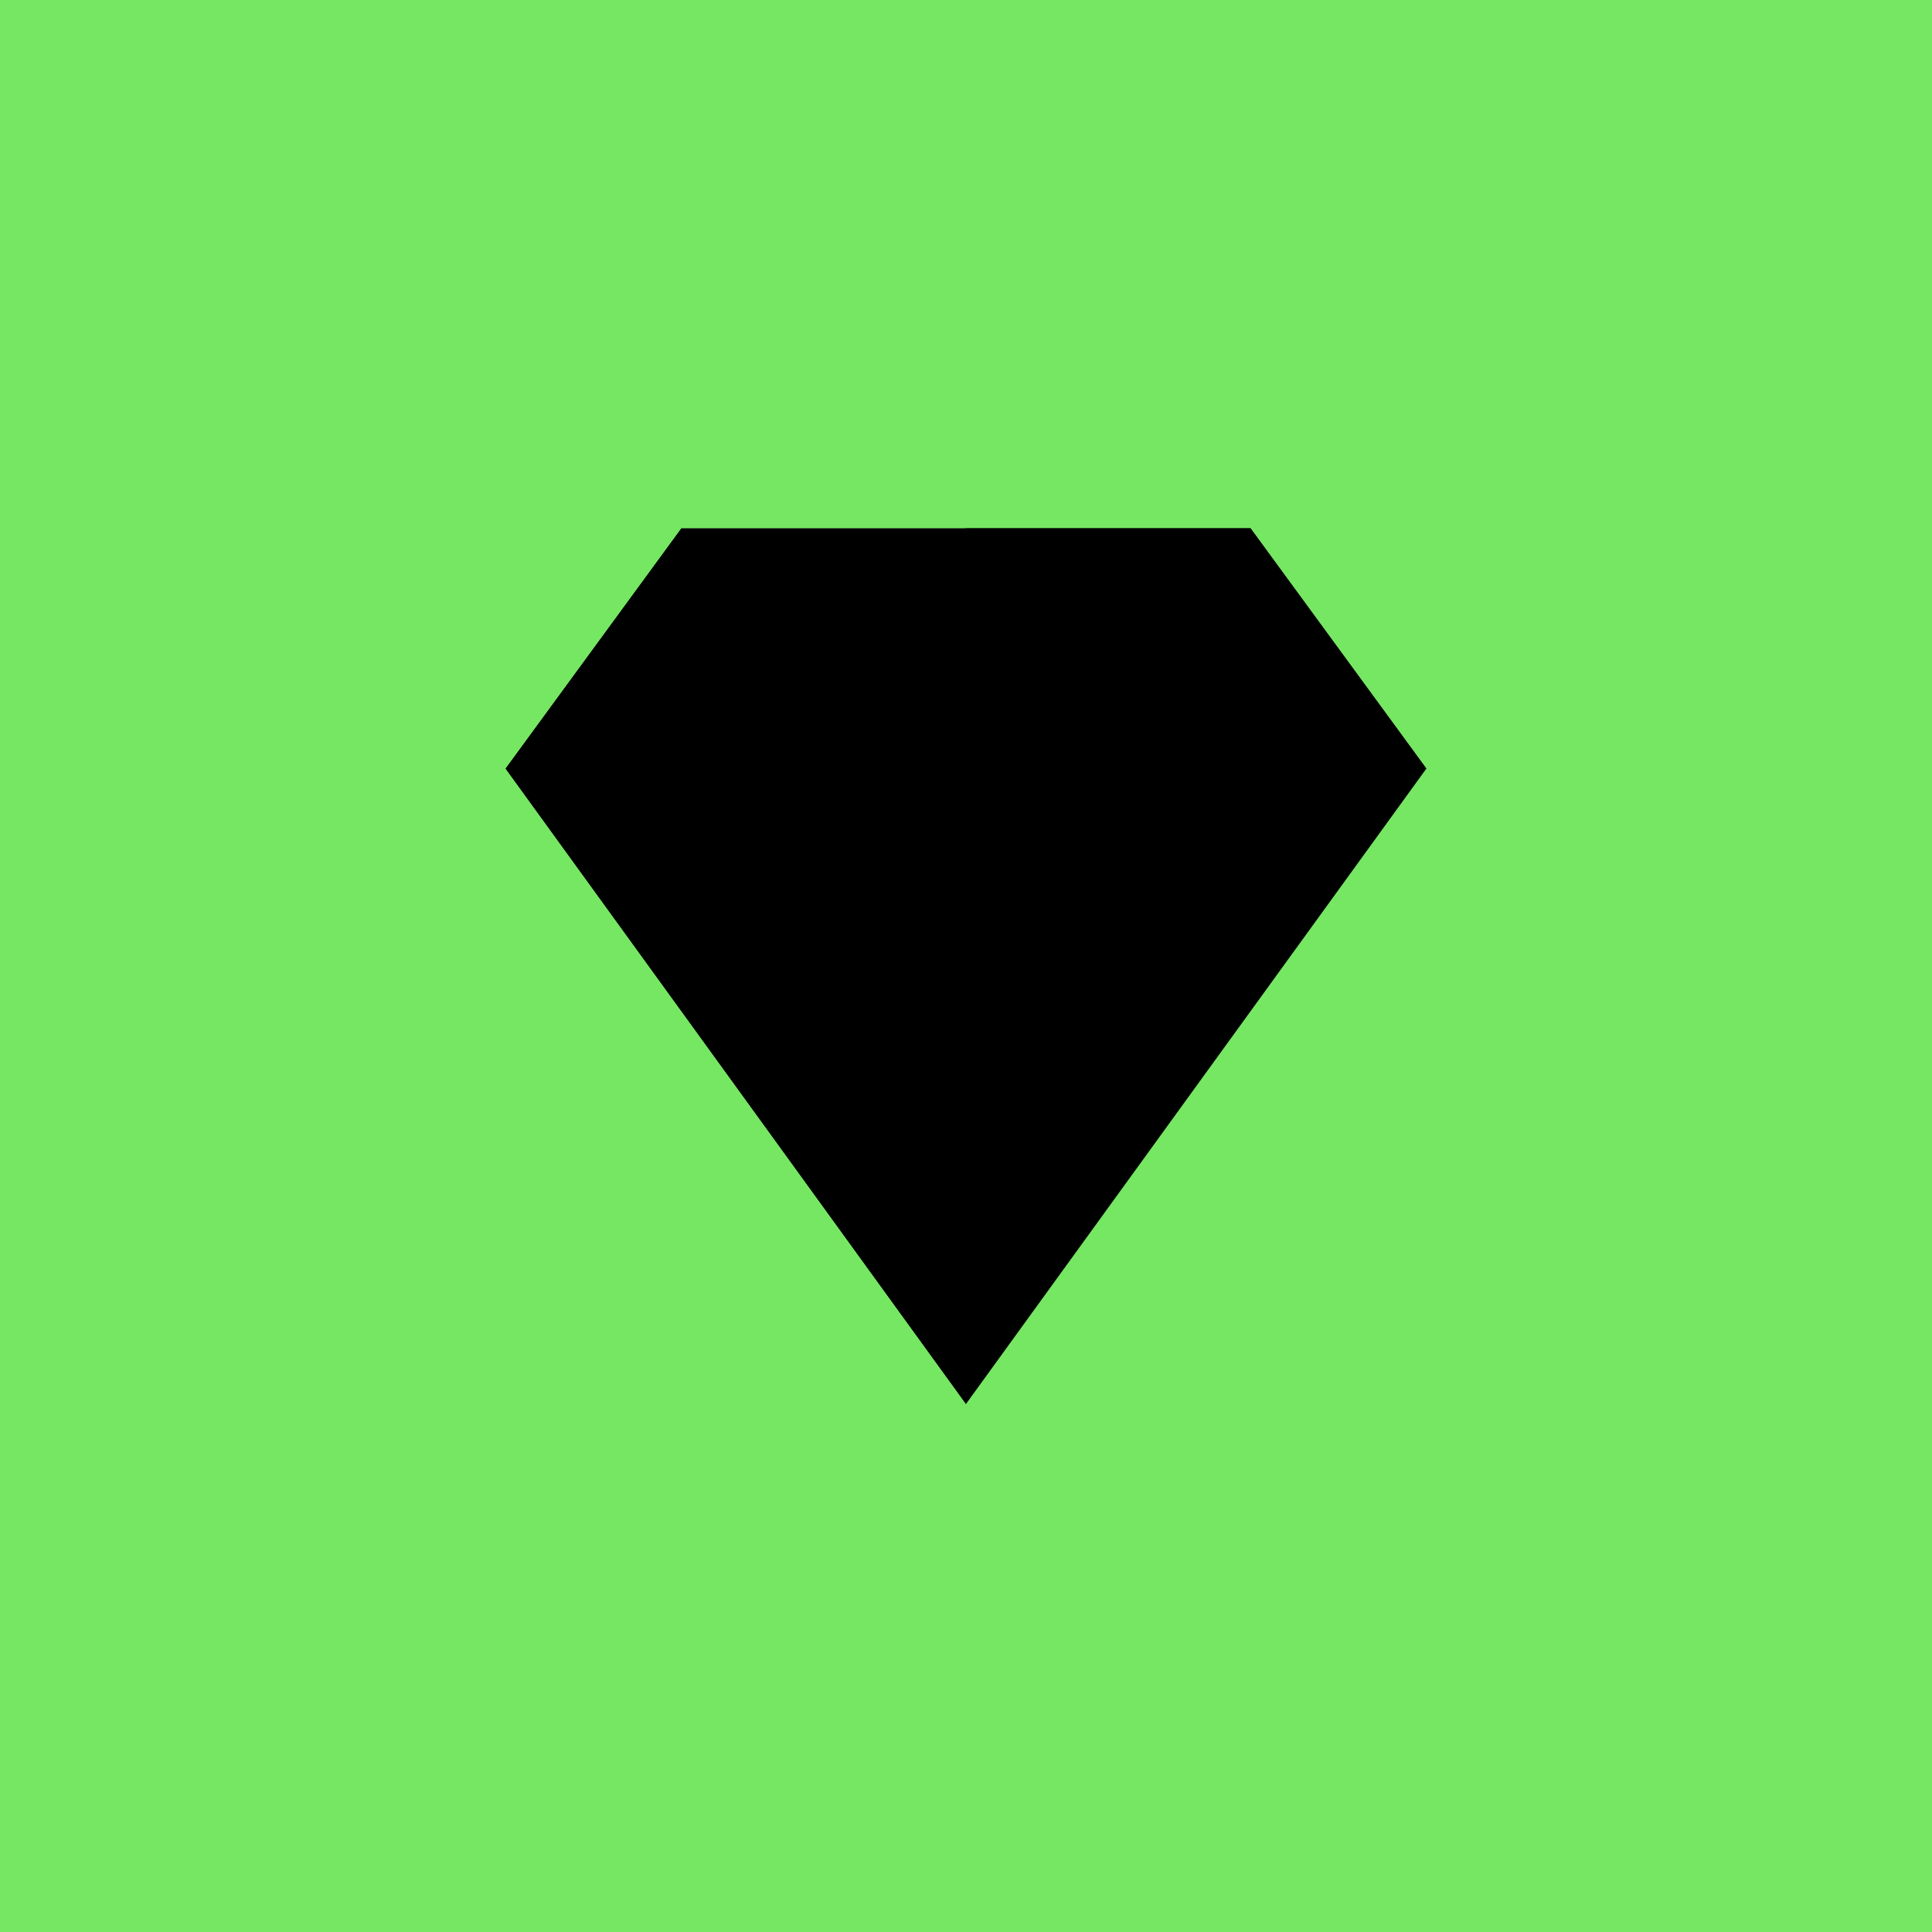
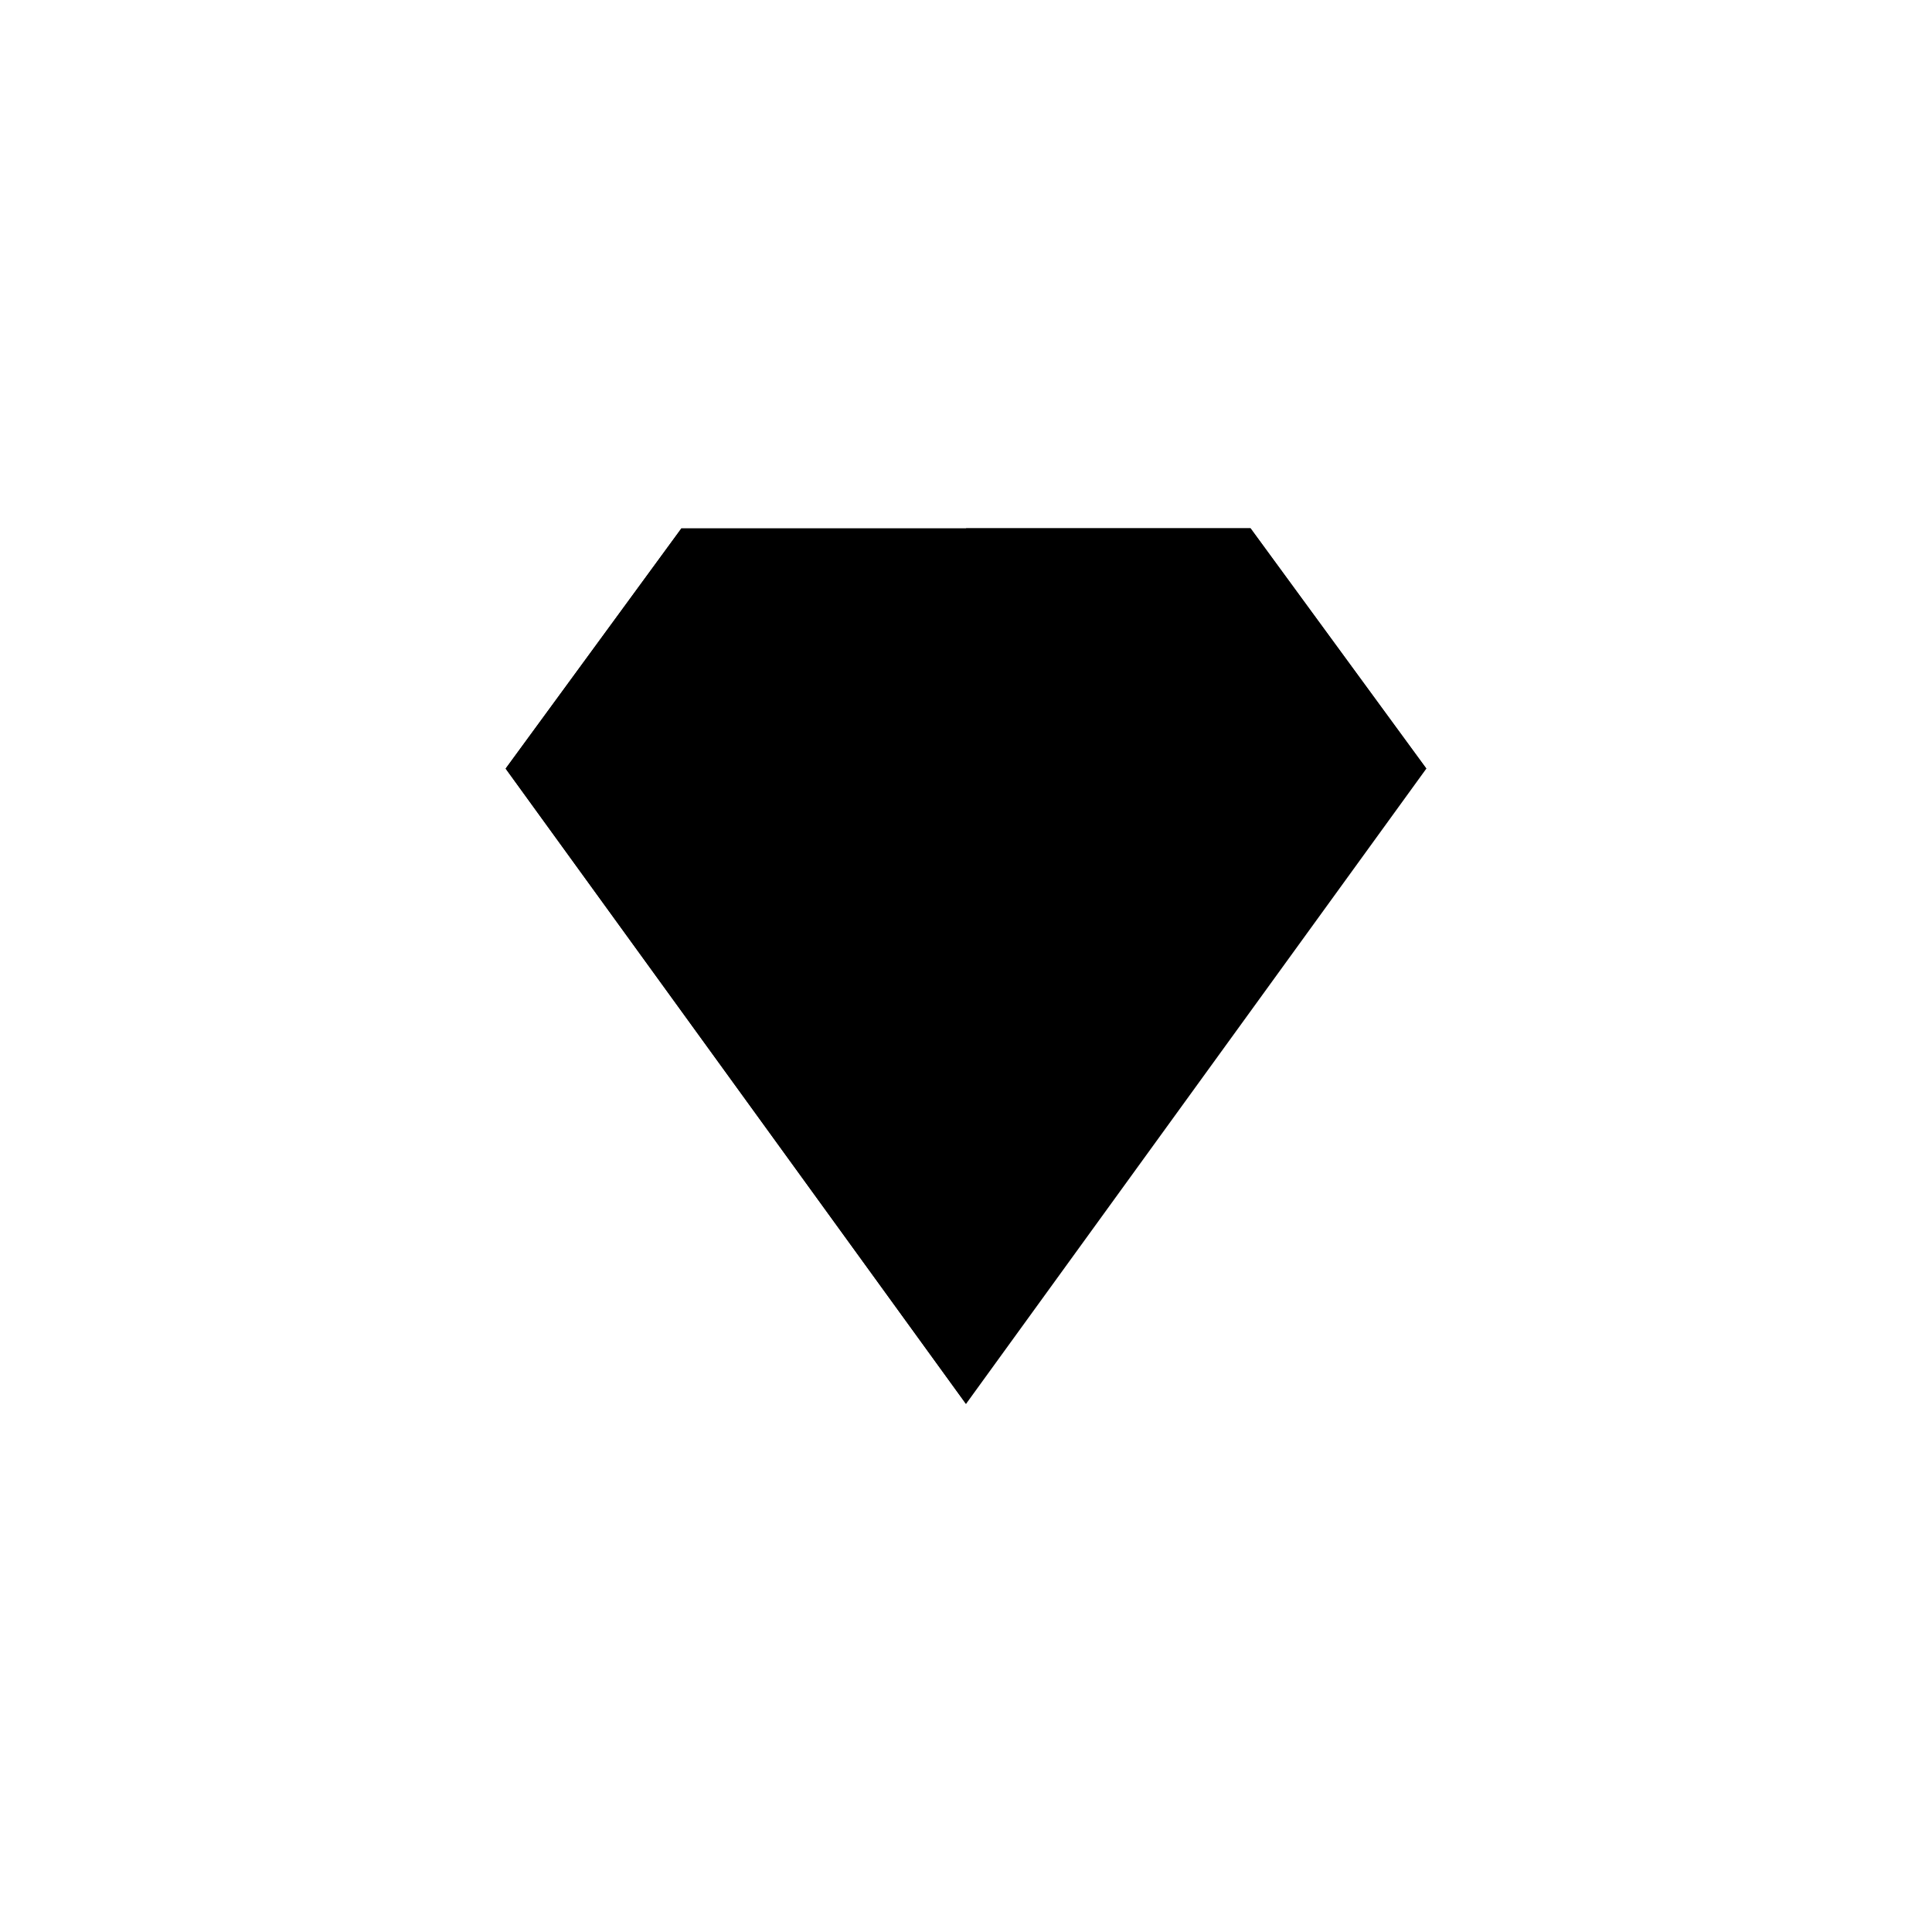
<svg xmlns="http://www.w3.org/2000/svg" preserveAspectRatio="xMinYMin meet" viewBox="0 0 512 512">
-   <rect width="100%" height="100%" fill="#75E762" />
  <path d="M256 372.057L378 203.686L331.4 140H180.6L134 203.686L256 372.057Z" fill="hsl(80,20%,79%)" />
  <path d="M180.601 140L215.332 203.689H134L180.601 140Z" fill="hsl(80,20%,82%)" />
  <path d="M331.4 140L296.664 203.689L255.998 140H331.4Z" fill="hsl(80,20%,82%)" />
  <path d="M296.664 203.689L255.998 372.056L215.332 203.689H296.664Z" fill="hsl(80,20%,82%)" />
  <path d="M331.4 140L377.995 203.689H296.664L331.4 140Z" fill="hsl(80,20%,94%)" />
-   <path d="M255.998 140L296.664 203.689H215.332L255.998 140Z" fill="hsl(80,20%,94%)" />
+   <path d="M255.998 140L296.664 203.689L255.998 140Z" fill="hsl(80,20%,94%)" />
  <path d="M215.332 203.689L255.998 372.056L134 203.689H215.332Z" fill="hsl(80,20%,94%)" />
</svg>